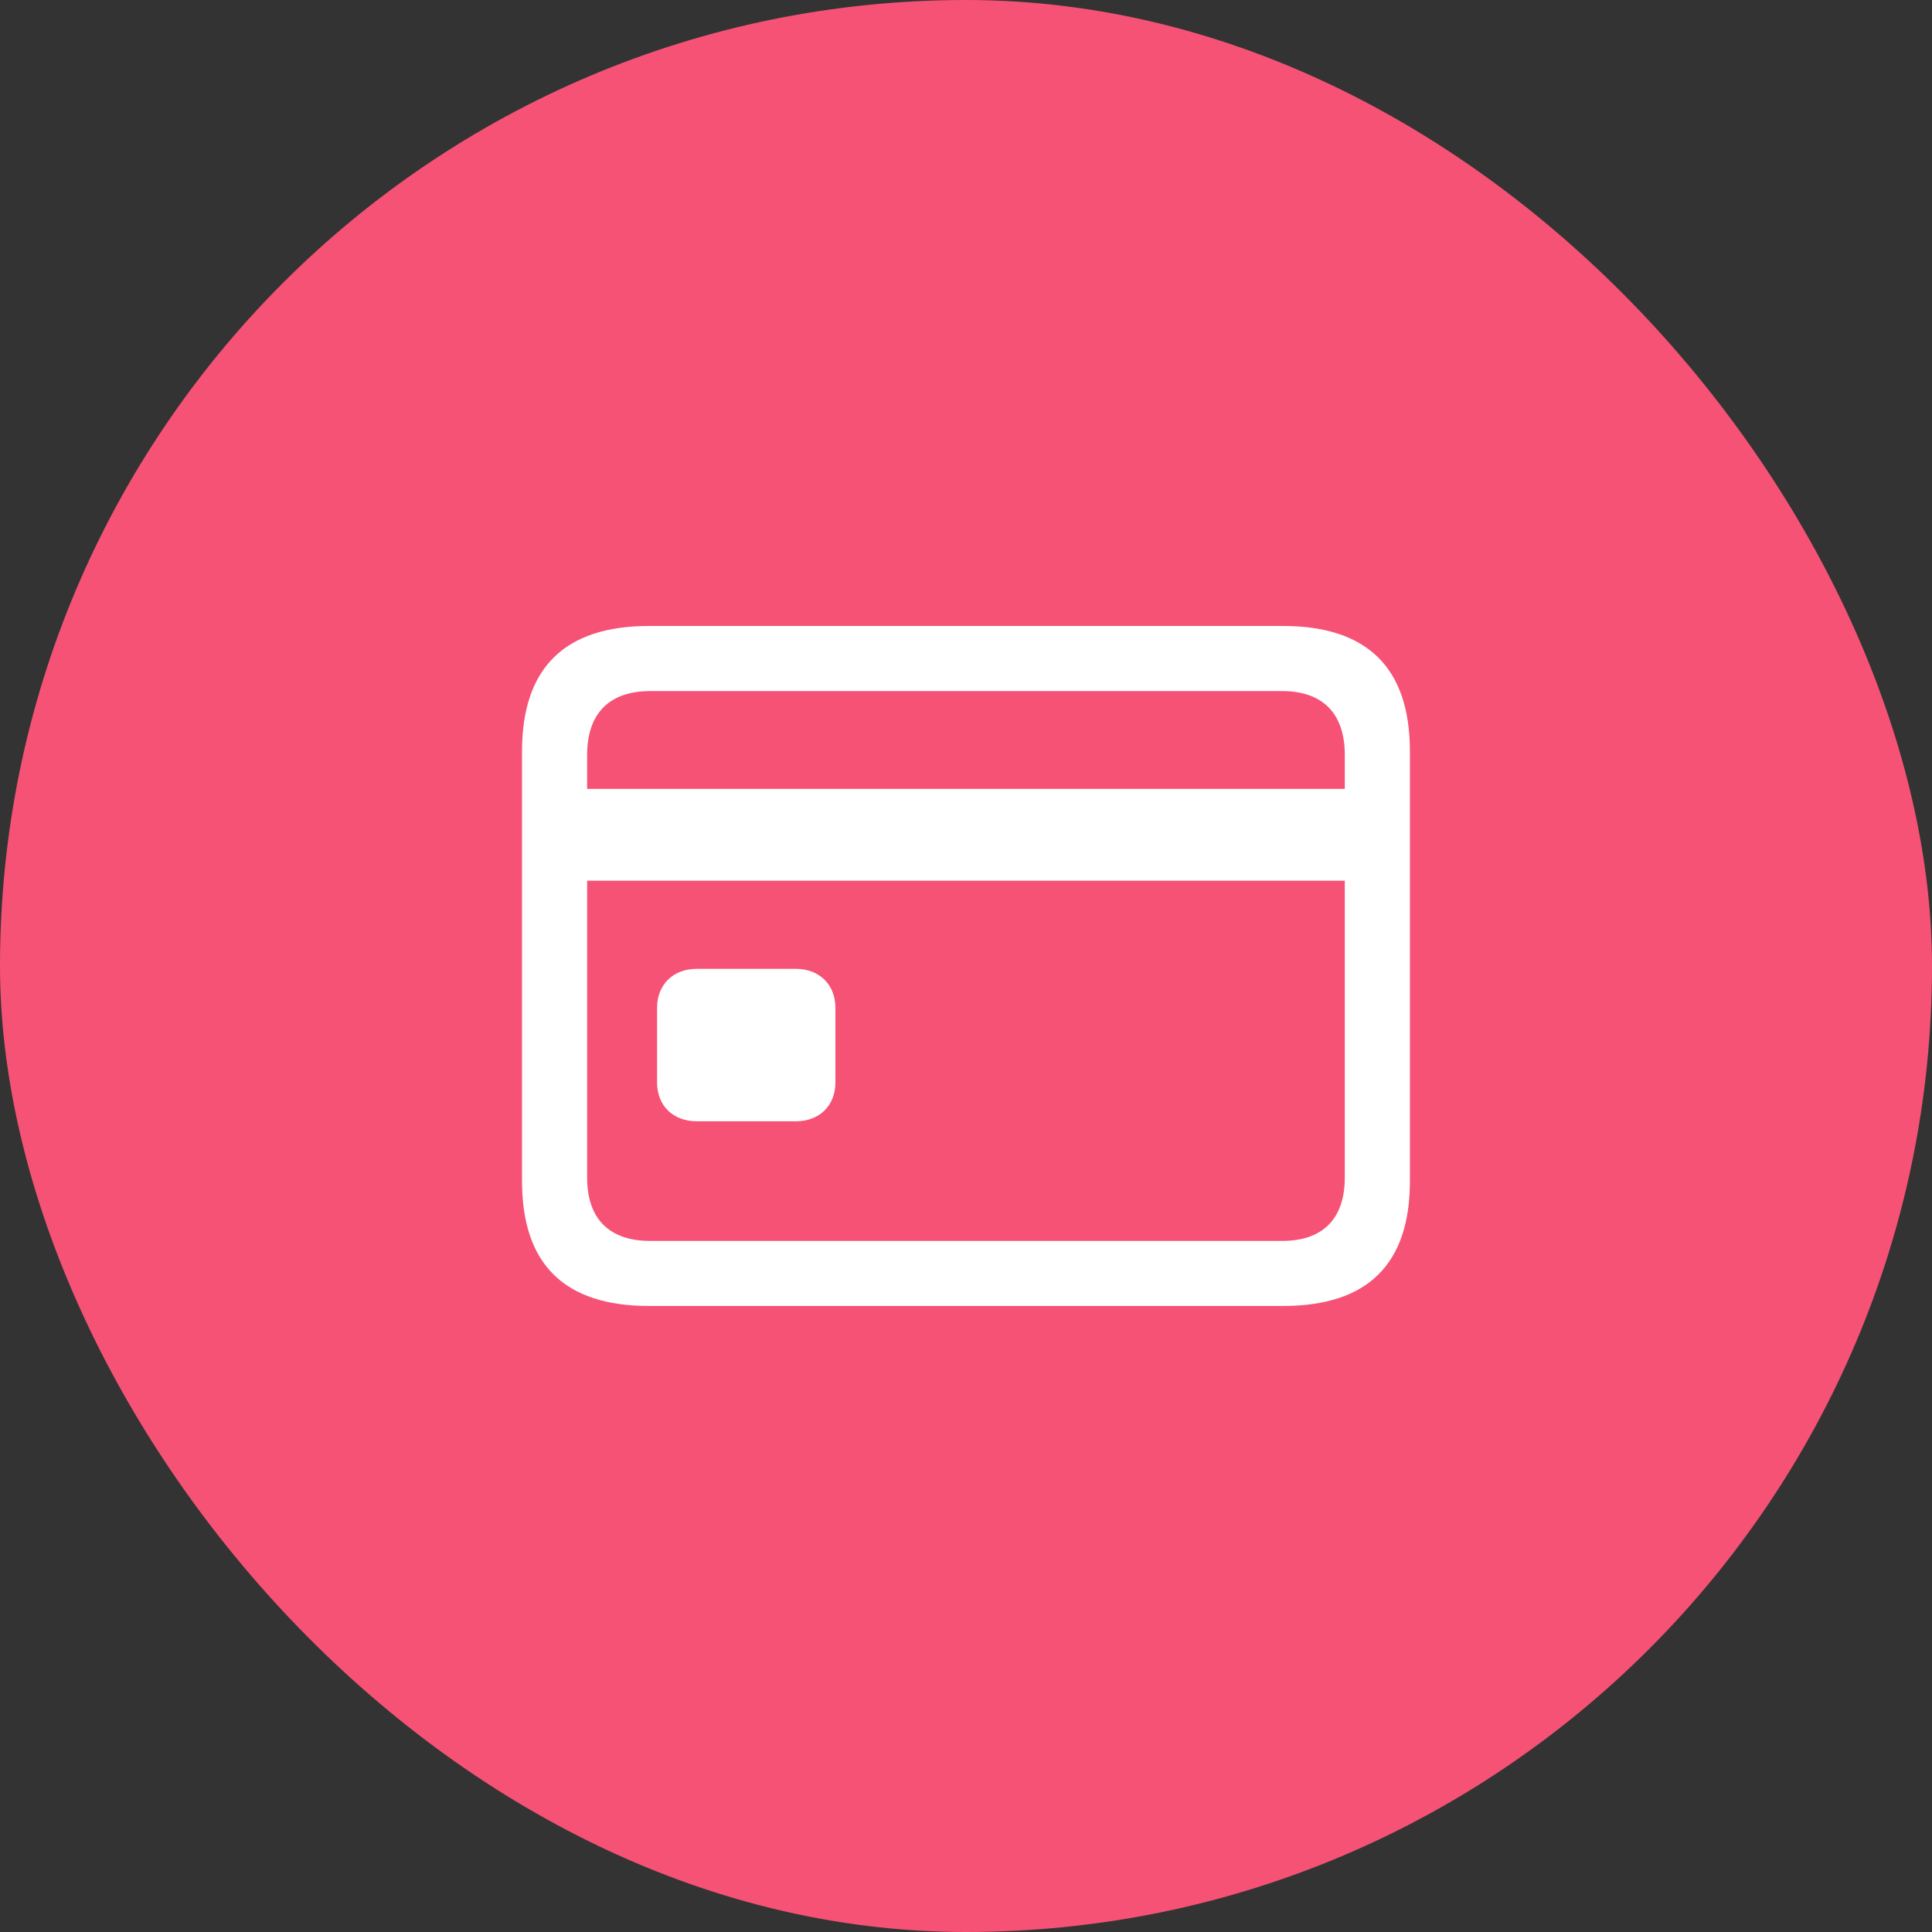
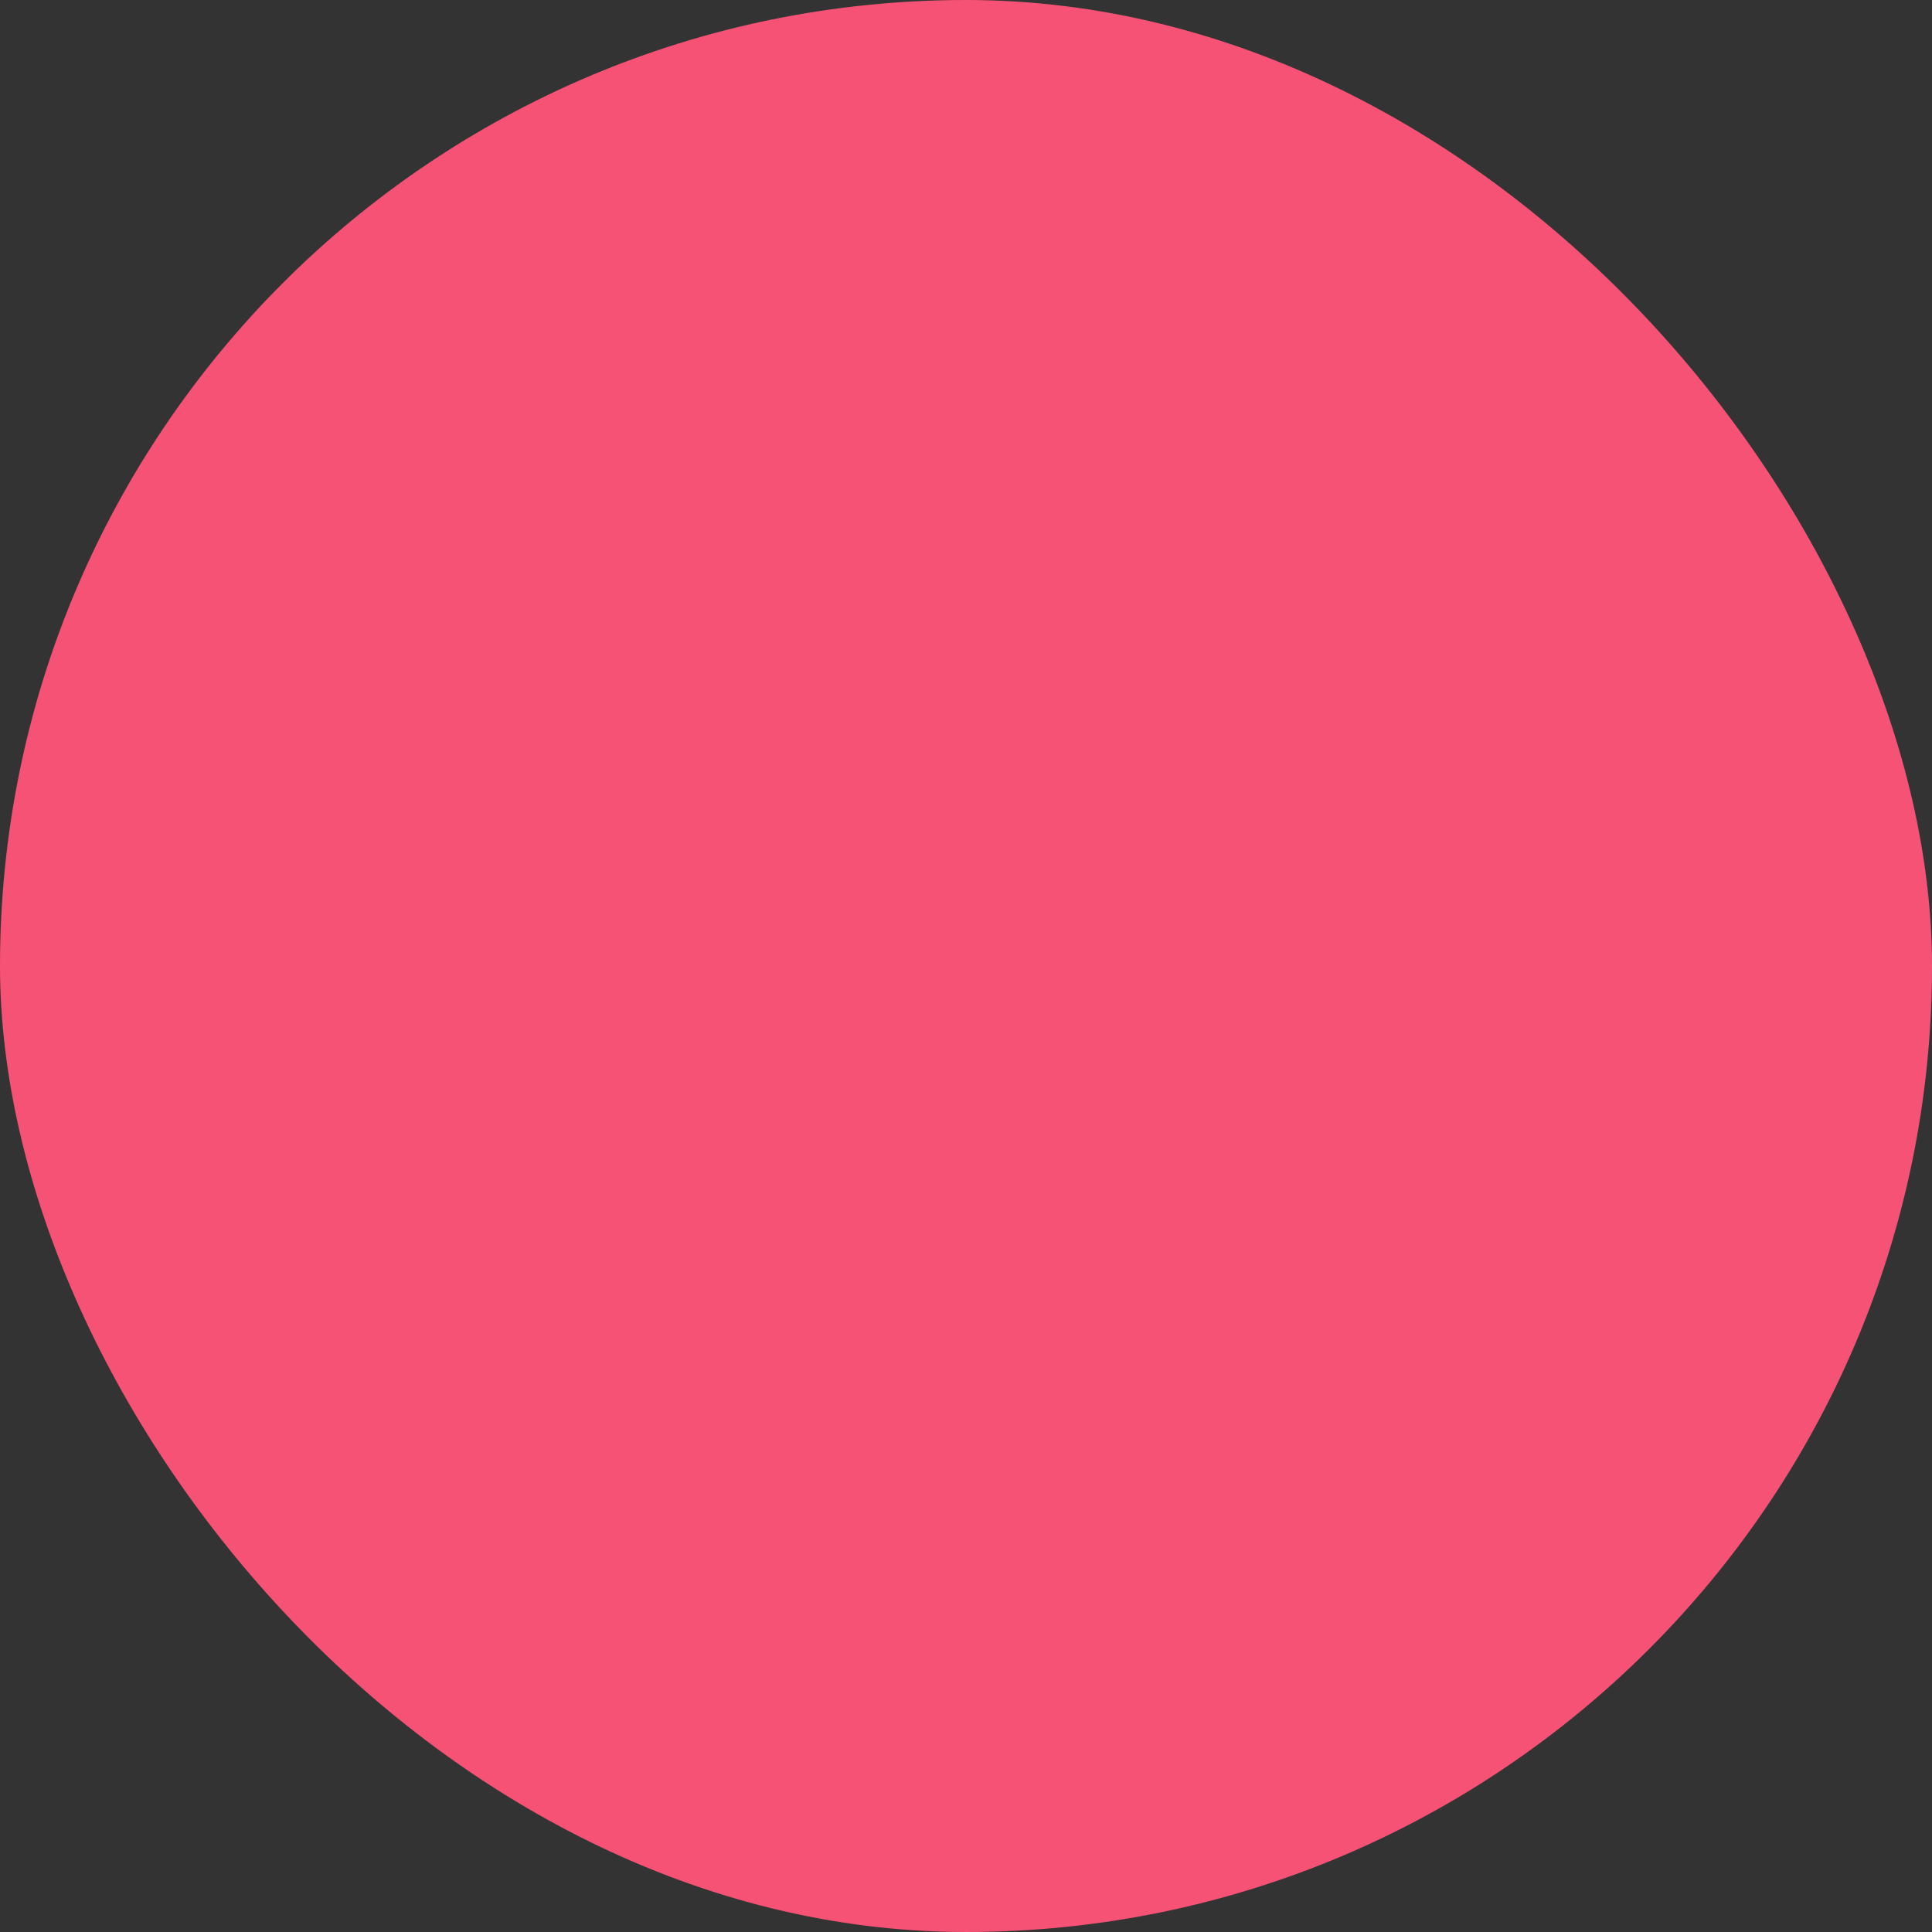
<svg xmlns="http://www.w3.org/2000/svg" width="30" height="30" viewBox="0 0 30 30" fill="none">
  <rect x="0" y="0" width="30" height="30" fill="#333333" stroke="none" />
  <rect width="30" height="30" rx="15" fill="#F65275" />
-   <path d="M10.078 20.279H19.922C21.234 20.279 21.893 19.633 21.893 18.34V11.666C21.893 10.373 21.234 9.72 19.922 9.72H10.078C8.766 9.72 8.106 10.373 8.106 11.666V18.34C8.106 19.633 8.766 20.279 10.078 20.279ZM9.117 11.723C9.117 11.07 9.469 10.731 10.097 10.731H19.909C20.53 10.731 20.882 11.07 20.882 11.723V12.25H9.117V11.723ZM10.097 19.269C9.469 19.269 9.117 18.936 9.117 18.284V13.675H20.882V18.283C20.882 18.936 20.53 19.269 19.909 19.269L10.097 19.269ZM10.819 17.411H12.357C12.727 17.411 12.972 17.166 12.972 16.808V15.647C12.972 15.295 12.727 15.044 12.357 15.044H10.819C10.448 15.044 10.203 15.295 10.203 15.647V16.808C10.203 17.166 10.448 17.411 10.819 17.411Z" fill="white" />
</svg>